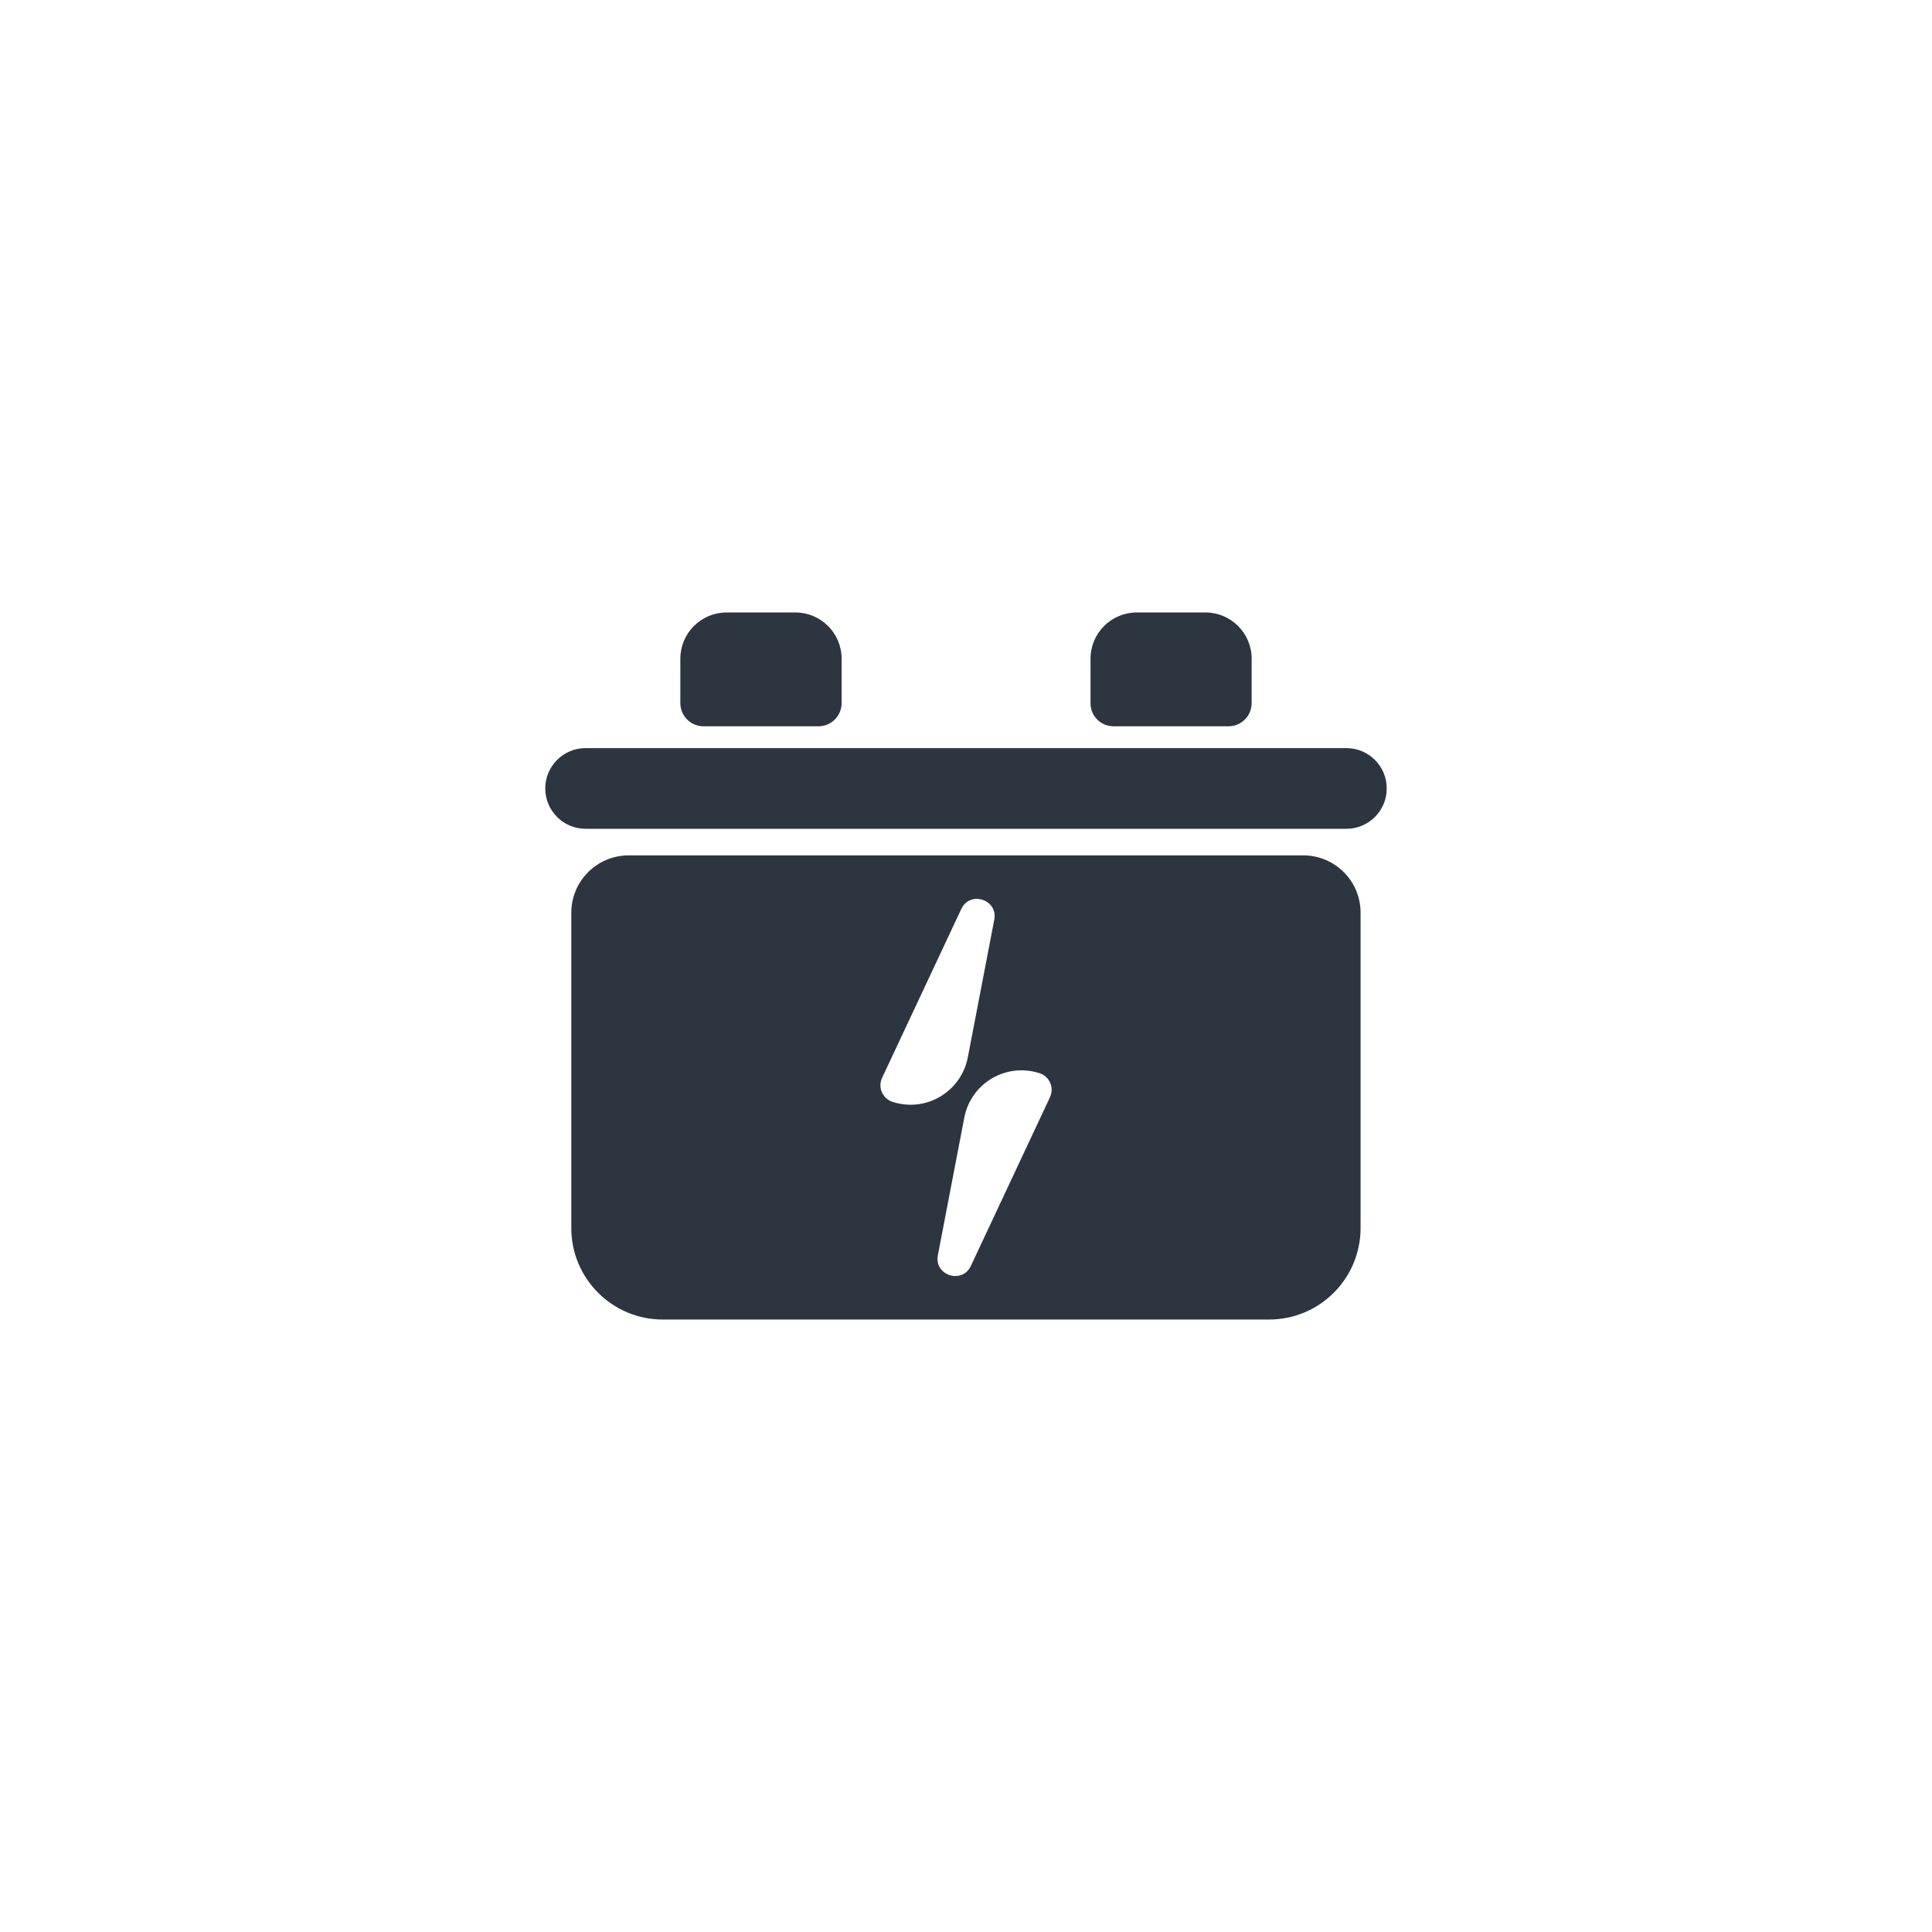
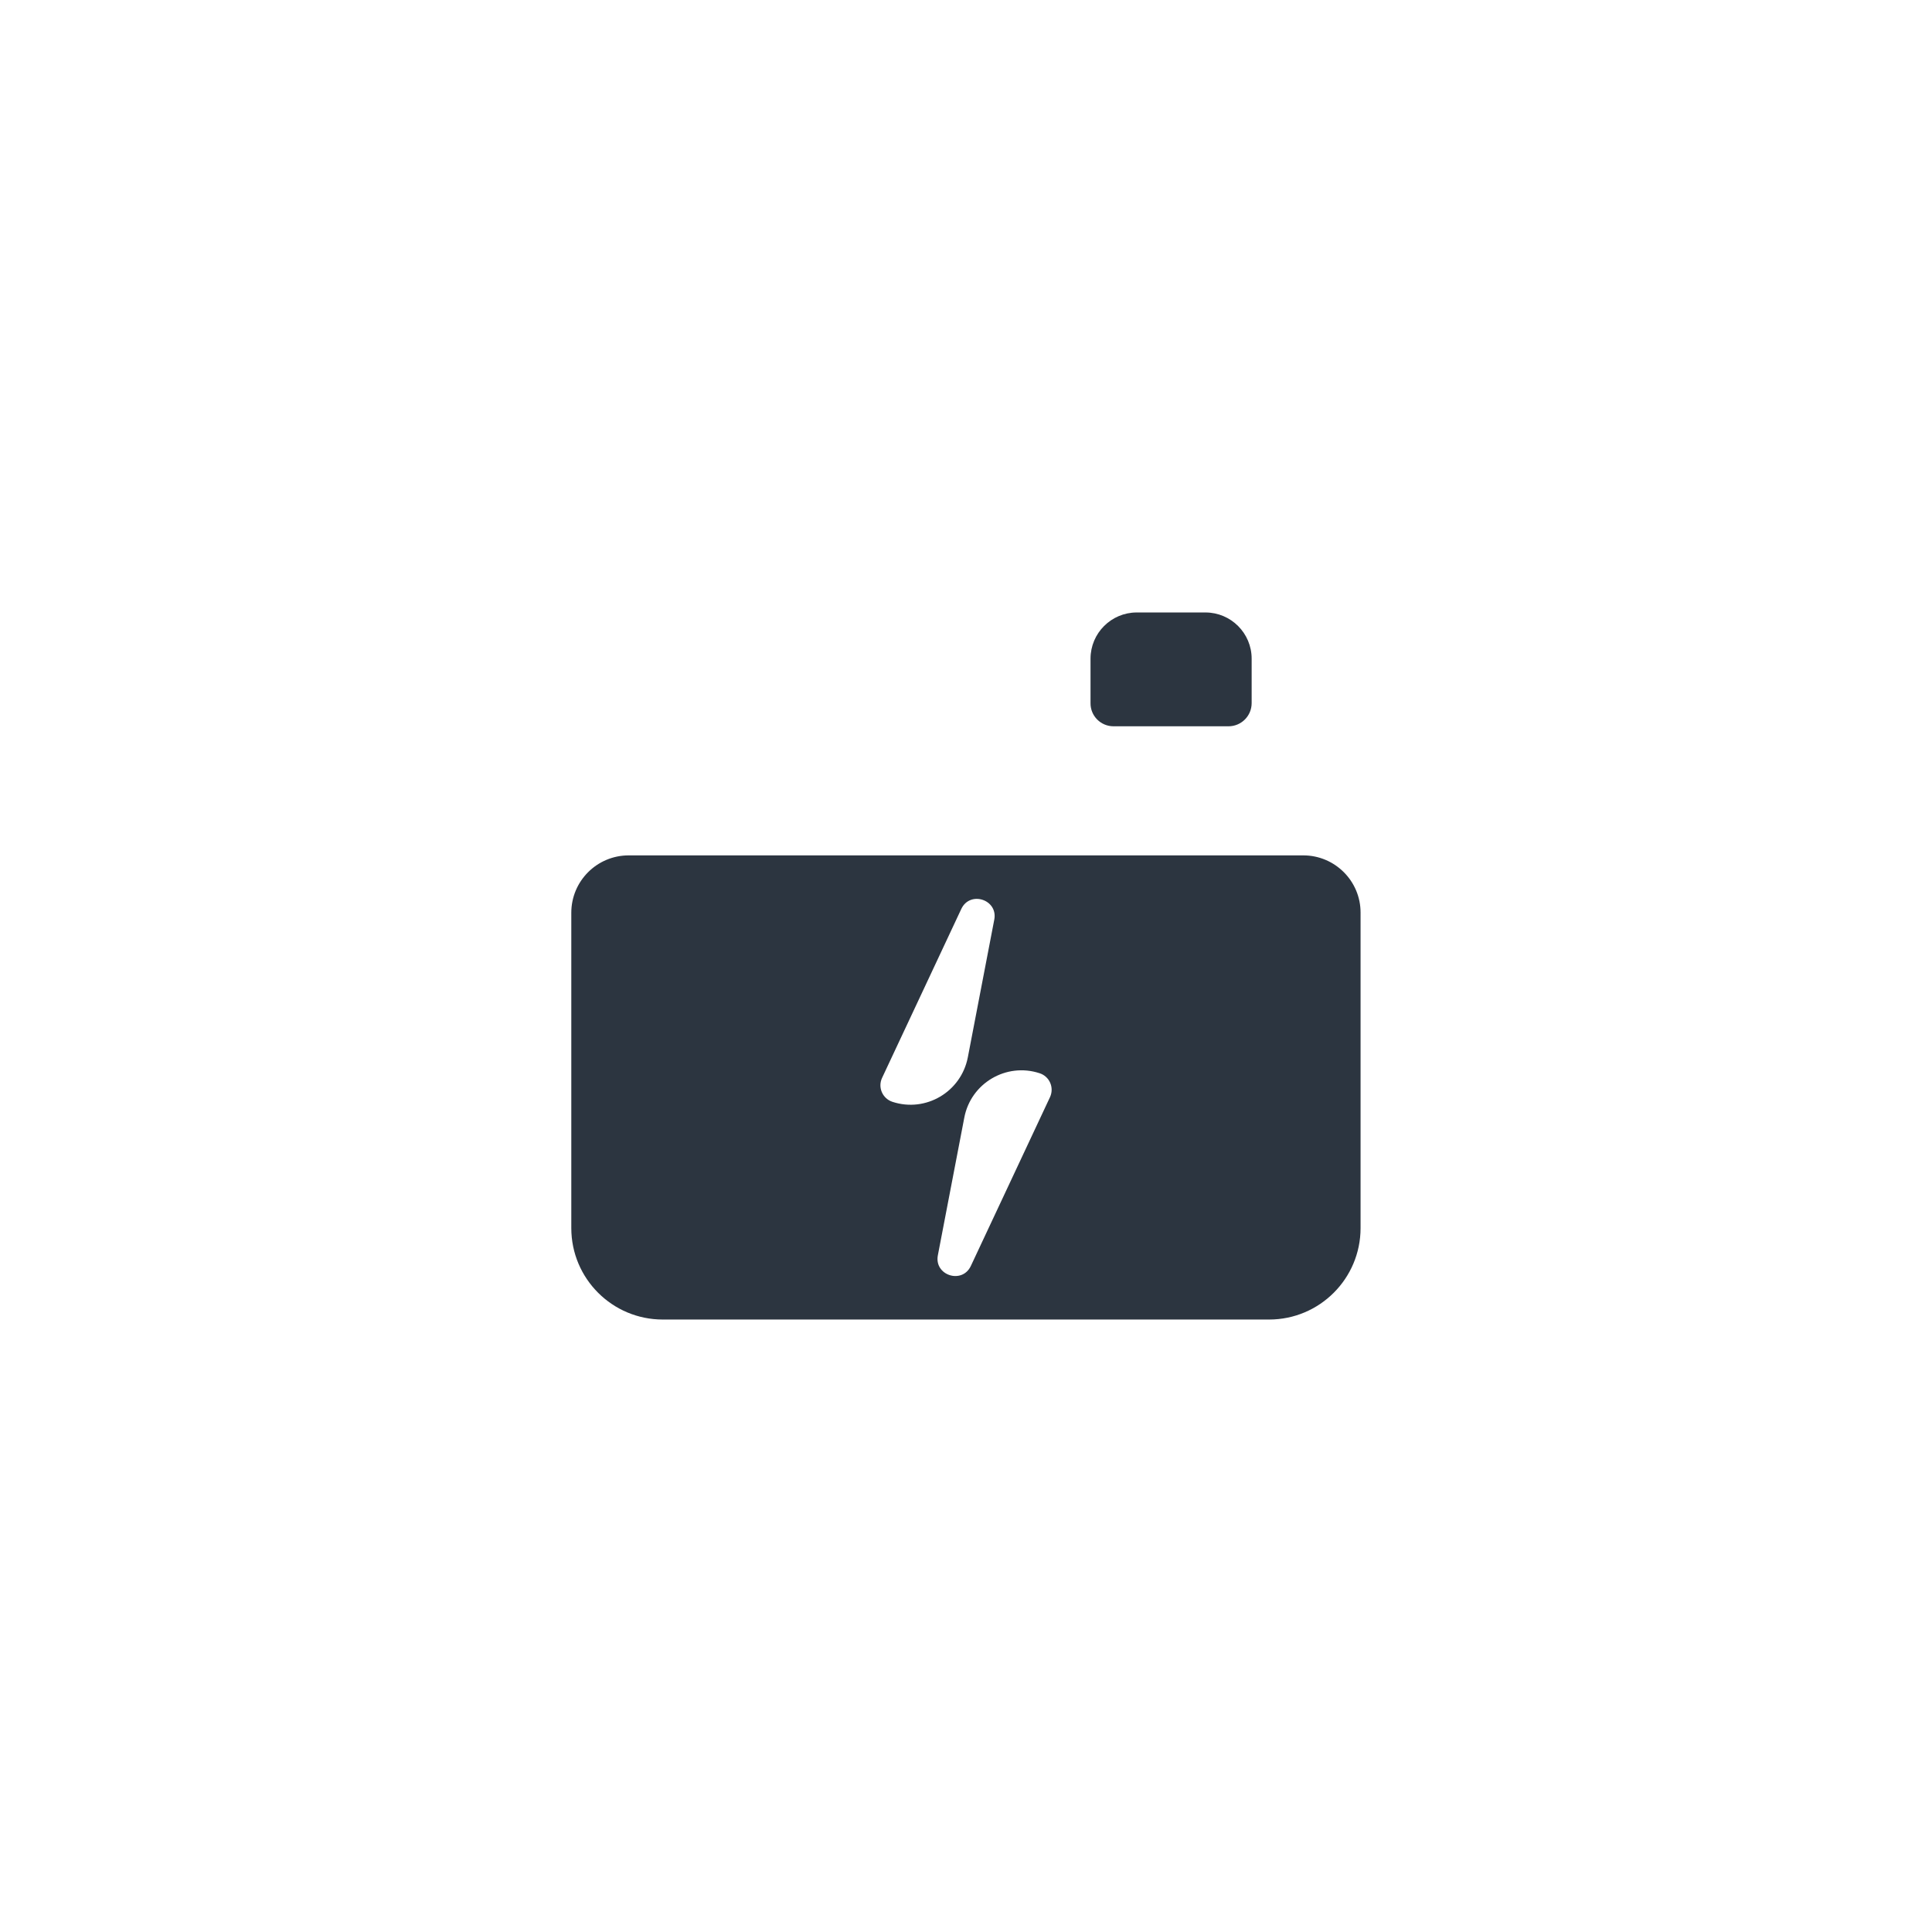
<svg xmlns="http://www.w3.org/2000/svg" version="1.1" id="Layer_1" x="0px" y="0px" viewBox="0 0 141.73 141.73" style="enable-background:new 0 0 141.73 141.73;" xml:space="preserve">
  <style type="text/css">
	.st0{fill:#2C3540;}
</style>
  <g>
    <path class="st0" d="M81.69,53.28h8.43c0.94,0,1.7-0.76,1.7-1.7v-3.26c0-1.87-1.52-3.39-3.39-3.39h-5.04   c-1.87,0-3.39,1.52-3.39,3.39v3.26C79.99,52.52,80.75,53.28,81.69,53.28z" />
-     <path class="st0" d="M51.61,53.28h8.43c0.94,0,1.7-0.76,1.7-1.7v-3.26c0-1.87-1.52-3.39-3.39-3.39H53.3   c-1.87,0-3.39,1.52-3.39,3.39v3.26C49.91,52.52,50.67,53.28,51.61,53.28z" />
-     <path class="st0" d="M98.77,54.88H42.96c-1.63,0-2.96,1.32-2.96,2.96c0,1.63,1.32,2.96,2.96,2.96h55.81c1.63,0,2.96-1.32,2.96-2.96   C101.73,56.2,100.4,54.88,98.77,54.88z" />
    <path class="st0" d="M95.61,62.75H46.12c-2.32,0-4.21,1.88-4.21,4.21v23.13c0,3.71,3.01,6.71,6.71,6.71H93.1   c3.71,0,6.71-3.01,6.71-6.71V66.96C99.82,64.64,97.93,62.75,95.61,62.75z M65.47,80.83L65.47,80.83c-0.73-0.24-1.09-1.06-0.76-1.76   l5.81-12.39c0.64-1.36,2.7-0.69,2.42,0.78l-1.94,10.1C70.51,80.1,67.92,81.63,65.47,80.83z M77.03,80.48l-5.81,12.39   c-0.64,1.36-2.7,0.69-2.42-0.78l1.94-10.1c0.48-2.53,3.08-4.06,5.52-3.26h0C76.99,78.96,77.35,79.78,77.03,80.48z" />
  </g>
</svg>